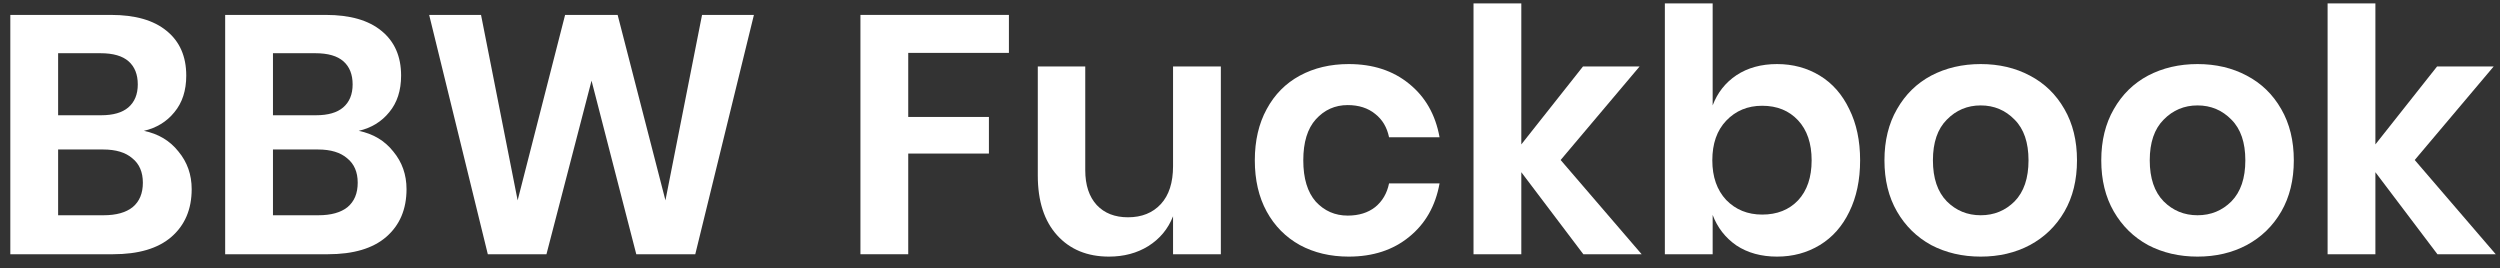
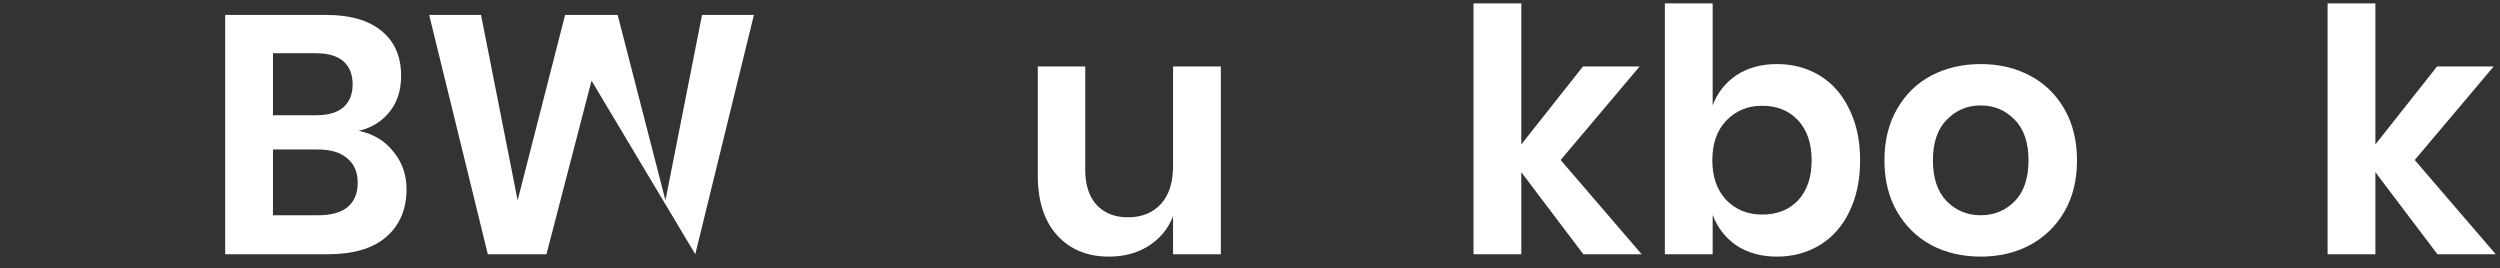
<svg xmlns="http://www.w3.org/2000/svg" width="177" height="19" viewBox="0 0 177 19" fill="none">
  <rect x="0" y="0" width="177" height="19" fill="#333333" stroke="none" />
-   <path d="M10.187 9.264C11.211 9.472 12.027 9.96 12.635 10.728C13.259 11.48 13.571 12.368 13.571 13.392C13.571 14.816 13.091 15.944 12.131 16.776C11.187 17.592 9.811 18 8.003 18H0.731V1.056H7.859C9.571 1.056 10.883 1.432 11.795 2.184C12.723 2.936 13.187 3.992 13.187 5.352C13.187 6.408 12.907 7.272 12.347 7.944C11.803 8.616 11.083 9.056 10.187 9.264ZM4.115 8.16H7.163C8.011 8.16 8.651 7.976 9.083 7.608C9.531 7.224 9.755 6.68 9.755 5.976C9.755 5.272 9.539 4.728 9.107 4.344C8.675 3.96 8.011 3.768 7.115 3.768H4.115V8.16ZM7.331 15.24C8.227 15.24 8.915 15.048 9.395 14.664C9.875 14.264 10.115 13.688 10.115 12.936C10.115 12.184 9.867 11.608 9.371 11.208C8.891 10.792 8.203 10.584 7.307 10.584H4.115V15.24H7.331Z" fill="white" />
  <path d="M25.398 9.264C26.422 9.472 27.238 9.96 27.846 10.728C28.47 11.48 28.782 12.368 28.782 13.392C28.782 14.816 28.302 15.944 27.342 16.776C26.398 17.592 25.022 18 23.214 18H15.942V1.056H23.07C24.782 1.056 26.094 1.432 27.006 2.184C27.934 2.936 28.398 3.992 28.398 5.352C28.398 6.408 28.118 7.272 27.558 7.944C27.014 8.616 26.294 9.056 25.398 9.264ZM19.326 8.16H22.374C23.222 8.16 23.862 7.976 24.294 7.608C24.742 7.224 24.966 6.68 24.966 5.976C24.966 5.272 24.75 4.728 24.318 4.344C23.886 3.96 23.222 3.768 22.326 3.768H19.326V8.16ZM22.542 15.24C23.438 15.24 24.126 15.048 24.606 14.664C25.086 14.264 25.326 13.688 25.326 12.936C25.326 12.184 25.078 11.608 24.582 11.208C24.102 10.792 23.414 10.584 22.518 10.584H19.326V15.24H22.542Z" fill="white" />
-   <path d="M53.377 1.056L49.225 18H45.049L41.881 5.712L38.689 18H34.537L30.385 1.056H34.057L36.649 14.184L40.009 1.056H43.729L47.113 14.184L49.705 1.056H53.377Z" fill="white" />
-   <path d="M71.431 1.056V3.744H64.303V8.28H70.015V10.872H64.303V18H60.919V1.056H71.431Z" fill="white" />
+   <path d="M53.377 1.056L49.225 18L41.881 5.712L38.689 18H34.537L30.385 1.056H34.057L36.649 14.184L40.009 1.056H43.729L47.113 14.184L49.705 1.056H53.377Z" fill="white" />
  <path d="M86.436 4.704V18H83.052V15.312C82.7 16.208 82.116 16.912 81.3 17.424C80.5 17.92 79.572 18.168 78.516 18.168C76.98 18.168 75.756 17.664 74.844 16.656C73.932 15.648 73.476 14.24 73.476 12.432V4.704H76.836V12.048C76.836 13.104 77.108 13.928 77.652 14.52C78.196 15.096 78.932 15.384 79.86 15.384C80.836 15.384 81.612 15.072 82.188 14.448C82.764 13.824 83.052 12.928 83.052 11.76V4.704H86.436Z" fill="white" />
-   <path d="M95.489 4.536C97.201 4.536 98.625 5 99.761 5.928C100.913 6.856 101.633 8.12 101.921 9.72H98.345C98.201 9.016 97.873 8.464 97.361 8.064C96.849 7.648 96.201 7.44 95.417 7.44C94.521 7.44 93.769 7.776 93.161 8.448C92.569 9.104 92.273 10.072 92.273 11.352C92.273 12.632 92.569 13.608 93.161 14.28C93.769 14.936 94.521 15.264 95.417 15.264C96.201 15.264 96.849 15.064 97.361 14.664C97.873 14.248 98.201 13.688 98.345 12.984H101.921C101.633 14.584 100.913 15.848 99.761 16.776C98.625 17.704 97.201 18.168 95.489 18.168C94.193 18.168 93.041 17.896 92.033 17.352C91.025 16.792 90.241 16 89.681 14.976C89.121 13.952 88.841 12.744 88.841 11.352C88.841 9.96 89.121 8.752 89.681 7.728C90.241 6.688 91.025 5.896 92.033 5.352C93.041 4.808 94.193 4.536 95.489 4.536Z" fill="white" />
  <path d="M112.101 18L107.709 12.192V18H104.325V0.24H107.709V10.224L112.077 4.704H116.085L110.493 11.328L116.229 18H112.101Z" fill="white" />
  <path d="M125.816 4.536C126.936 4.536 127.944 4.808 128.84 5.352C129.736 5.896 130.432 6.688 130.928 7.728C131.44 8.752 131.696 9.96 131.696 11.352C131.696 12.744 131.44 13.96 130.928 15C130.432 16.024 129.736 16.808 128.84 17.352C127.944 17.896 126.936 18.168 125.816 18.168C124.696 18.168 123.736 17.904 122.936 17.376C122.152 16.832 121.592 16.112 121.256 15.216V18H117.872V0.24H121.256V7.464C121.592 6.568 122.152 5.856 122.936 5.328C123.736 4.8 124.696 4.536 125.816 4.536ZM124.76 7.488C123.736 7.488 122.888 7.84 122.216 8.544C121.56 9.232 121.232 10.168 121.232 11.352C121.232 12.52 121.56 13.456 122.216 14.16C122.888 14.848 123.736 15.192 124.76 15.192C125.816 15.192 126.664 14.856 127.304 14.184C127.944 13.496 128.264 12.552 128.264 11.352C128.264 10.152 127.944 9.208 127.304 8.52C126.664 7.832 125.816 7.488 124.76 7.488Z" fill="white" />
  <path d="M140.235 4.536C141.531 4.536 142.691 4.808 143.715 5.352C144.755 5.896 145.571 6.688 146.163 7.728C146.755 8.752 147.051 9.96 147.051 11.352C147.051 12.744 146.755 13.952 146.163 14.976C145.571 16 144.755 16.792 143.715 17.352C142.691 17.896 141.531 18.168 140.235 18.168C138.939 18.168 137.771 17.896 136.731 17.352C135.707 16.792 134.899 16 134.307 14.976C133.715 13.952 133.419 12.744 133.419 11.352C133.419 9.96 133.715 8.752 134.307 7.728C134.899 6.688 135.707 5.896 136.731 5.352C137.771 4.808 138.939 4.536 140.235 4.536ZM140.235 7.464C139.291 7.464 138.491 7.8 137.835 8.472C137.179 9.128 136.851 10.088 136.851 11.352C136.851 12.616 137.179 13.584 137.835 14.256C138.491 14.912 139.291 15.24 140.235 15.24C141.179 15.24 141.979 14.912 142.635 14.256C143.291 13.584 143.619 12.616 143.619 11.352C143.619 10.088 143.291 9.128 142.635 8.472C141.979 7.8 141.179 7.464 140.235 7.464Z" fill="white" />
-   <path d="M155.586 4.536C156.882 4.536 158.042 4.808 159.066 5.352C160.106 5.896 160.922 6.688 161.514 7.728C162.106 8.752 162.402 9.96 162.402 11.352C162.402 12.744 162.106 13.952 161.514 14.976C160.922 16 160.106 16.792 159.066 17.352C158.042 17.896 156.882 18.168 155.586 18.168C154.29 18.168 153.122 17.896 152.082 17.352C151.058 16.792 150.25 16 149.658 14.976C149.066 13.952 148.77 12.744 148.77 11.352C148.77 9.96 149.066 8.752 149.658 7.728C150.25 6.688 151.058 5.896 152.082 5.352C153.122 4.808 154.29 4.536 155.586 4.536ZM155.586 7.464C154.642 7.464 153.842 7.8 153.186 8.472C152.53 9.128 152.202 10.088 152.202 11.352C152.202 12.616 152.53 13.584 153.186 14.256C153.842 14.912 154.642 15.24 155.586 15.24C156.53 15.24 157.33 14.912 157.986 14.256C158.642 13.584 158.97 12.616 158.97 11.352C158.97 10.088 158.642 9.128 157.986 8.472C157.33 7.8 156.53 7.464 155.586 7.464Z" fill="white" />
  <path d="M172.57 18L168.178 12.192V18H164.794V0.24H168.178V10.224L172.546 4.704H176.554L170.962 11.328L176.698 18H172.57Z" fill="white" />
</svg>